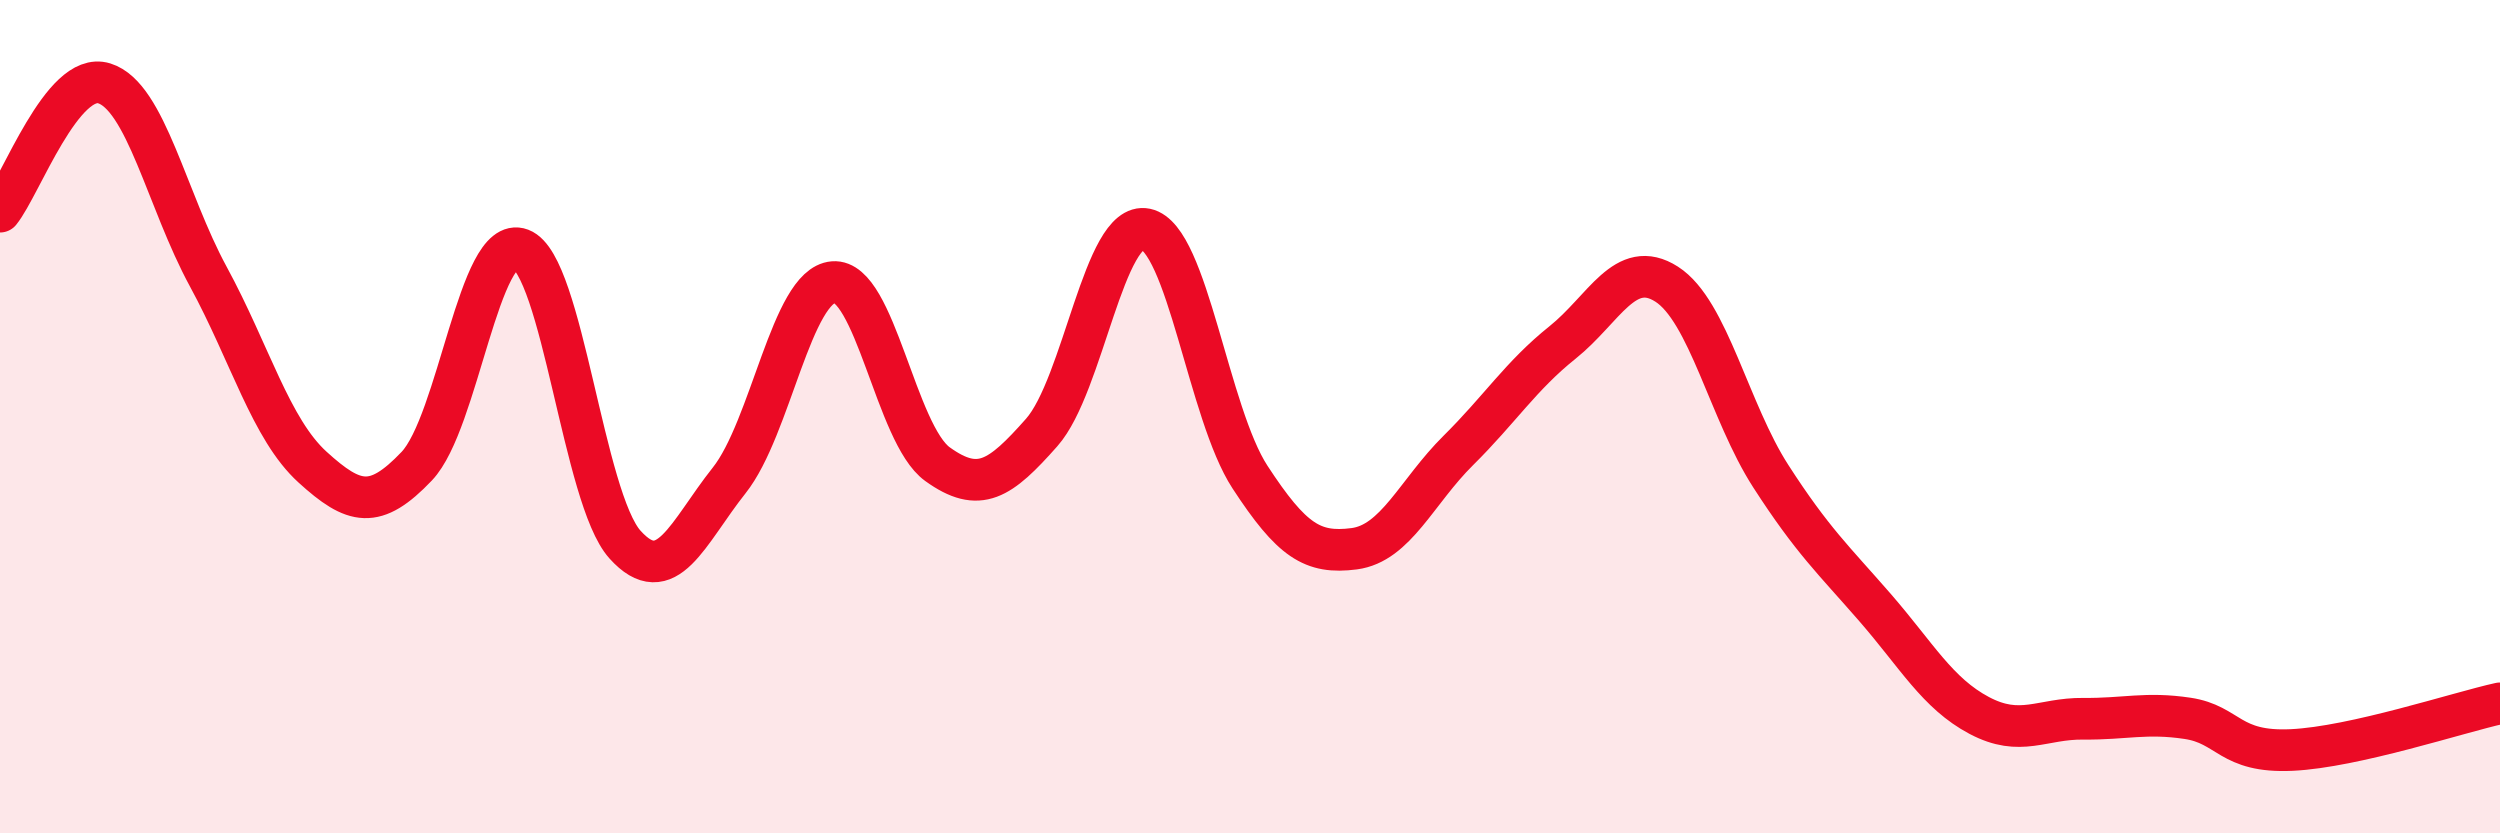
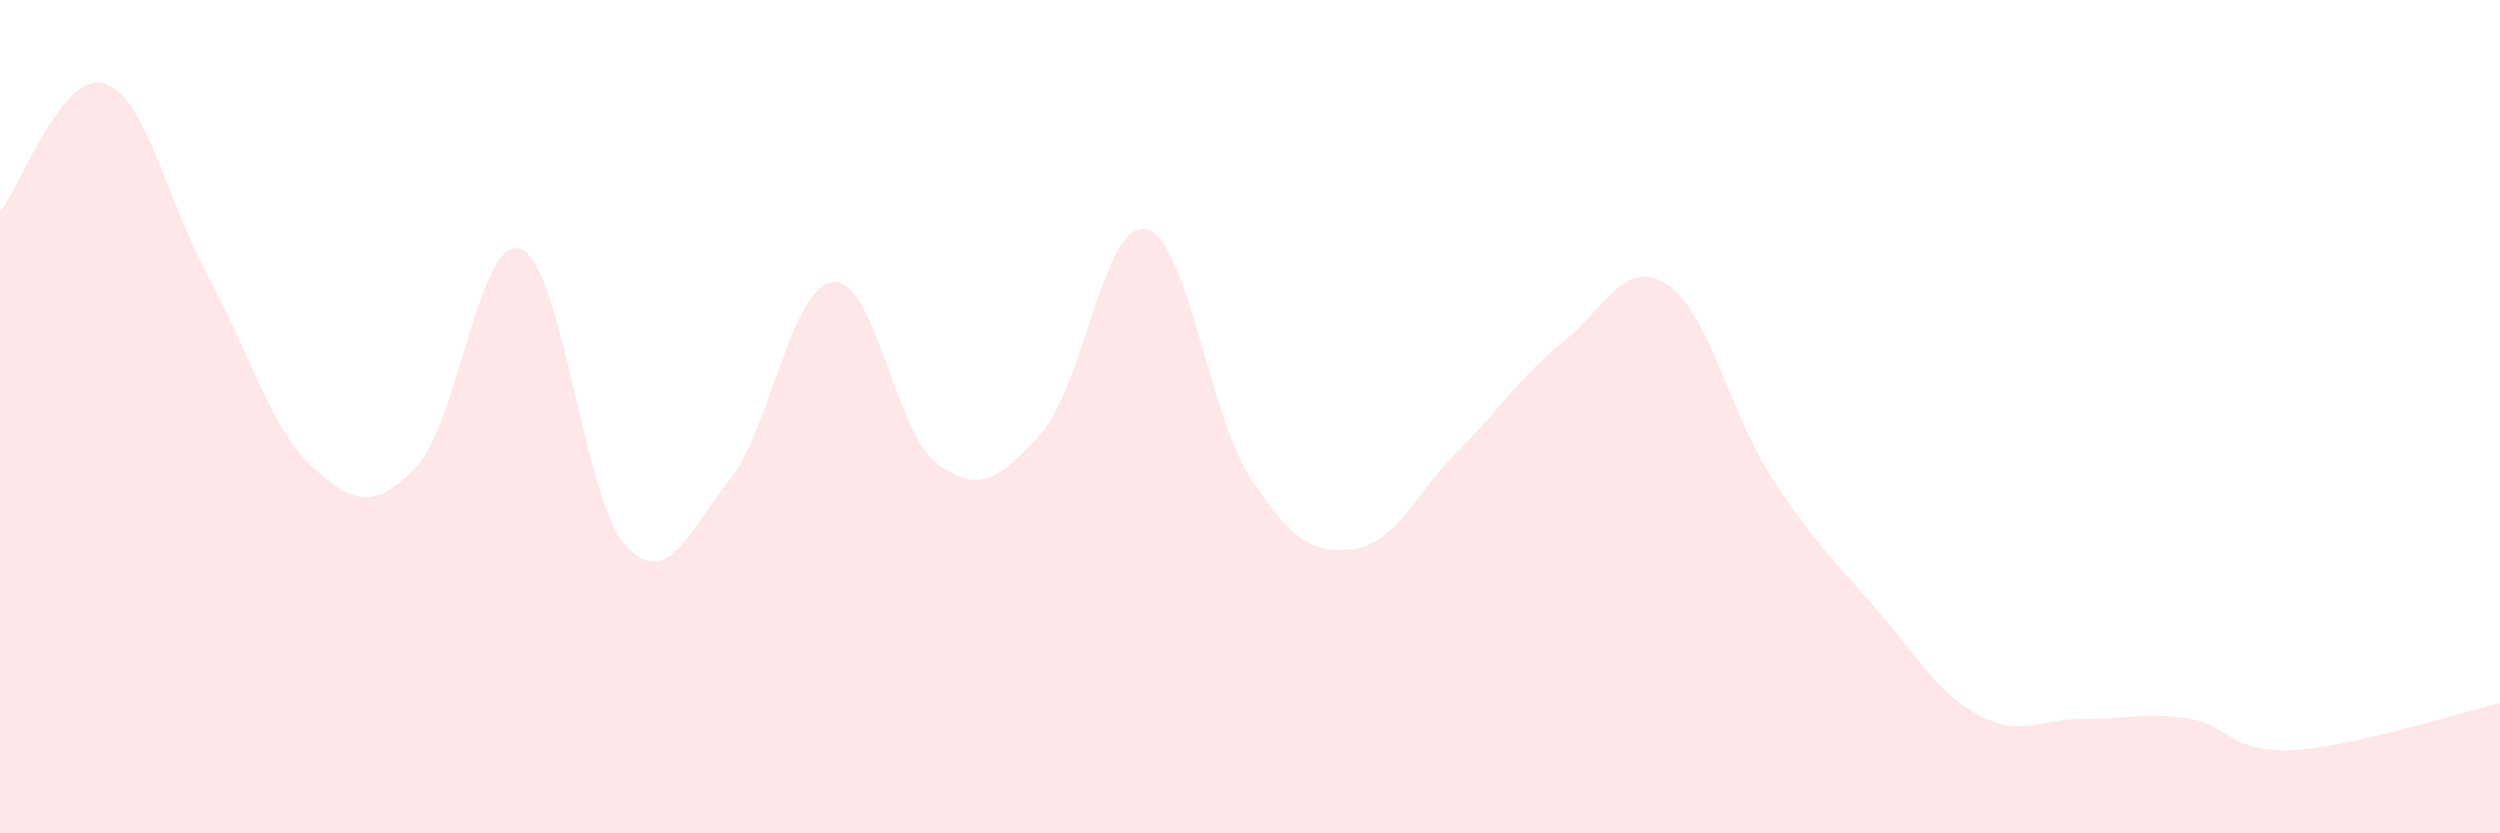
<svg xmlns="http://www.w3.org/2000/svg" width="60" height="20" viewBox="0 0 60 20">
  <path d="M 0,5.08 C 0.5,4.46 1.5,1.69 2.5,2 C 3.5,2.31 4,4.8 5,6.64 C 6,8.48 6.5,10.3 7.5,11.21 C 8.5,12.12 9,12.24 10,11.19 C 11,10.14 11.5,5.6 12.5,5.98 C 13.5,6.36 14,11.96 15,13.07 C 16,14.18 16.5,12.79 17.5,11.53 C 18.5,10.27 19,6.85 20,6.77 C 21,6.69 21.5,10.42 22.5,11.14 C 23.5,11.86 24,11.51 25,10.38 C 26,9.25 26.5,5.29 27.5,5.5 C 28.5,5.71 29,9.92 30,11.45 C 31,12.98 31.5,13.3 32.5,13.17 C 33.5,13.04 34,11.8 35,10.81 C 36,9.82 36.5,9.02 37.5,8.22 C 38.5,7.42 39,6.18 40,6.82 C 41,7.46 41.5,9.88 42.5,11.43 C 43.5,12.98 44,13.43 45,14.58 C 46,15.73 46.5,16.64 47.5,17.17 C 48.5,17.7 49,17.24 50,17.25 C 51,17.26 51.5,17.09 52.5,17.24 C 53.5,17.39 53.5,18.07 55,18 C 56.5,17.93 59,17.1 60,16.88L60 20L0 20Z" fill="#EB0A25" opacity="0.1" stroke-linecap="round" stroke-linejoin="round" />
-   <path d="M 0,5.08 C 0.5,4.46 1.5,1.69 2.5,2 C 3.5,2.31 4,4.8 5,6.64 C 6,8.48 6.5,10.3 7.5,11.21 C 8.5,12.12 9,12.24 10,11.19 C 11,10.14 11.5,5.6 12.5,5.98 C 13.5,6.36 14,11.96 15,13.07 C 16,14.18 16.5,12.79 17.5,11.53 C 18.5,10.27 19,6.85 20,6.77 C 21,6.69 21.5,10.42 22.5,11.14 C 23.5,11.86 24,11.51 25,10.38 C 26,9.25 26.5,5.29 27.5,5.5 C 28.5,5.71 29,9.92 30,11.45 C 31,12.98 31.5,13.3 32.5,13.17 C 33.5,13.04 34,11.8 35,10.81 C 36,9.82 36.5,9.02 37.5,8.22 C 38.5,7.42 39,6.18 40,6.82 C 41,7.46 41.5,9.88 42.5,11.43 C 43.5,12.98 44,13.43 45,14.58 C 46,15.73 46.5,16.64 47.5,17.17 C 48.5,17.7 49,17.24 50,17.25 C 51,17.26 51.5,17.09 52.5,17.24 C 53.5,17.39 53.5,18.07 55,18 C 56.5,17.93 59,17.1 60,16.88" stroke="#EB0A25" stroke-width="1" fill="none" stroke-linecap="round" stroke-linejoin="round" />
</svg>